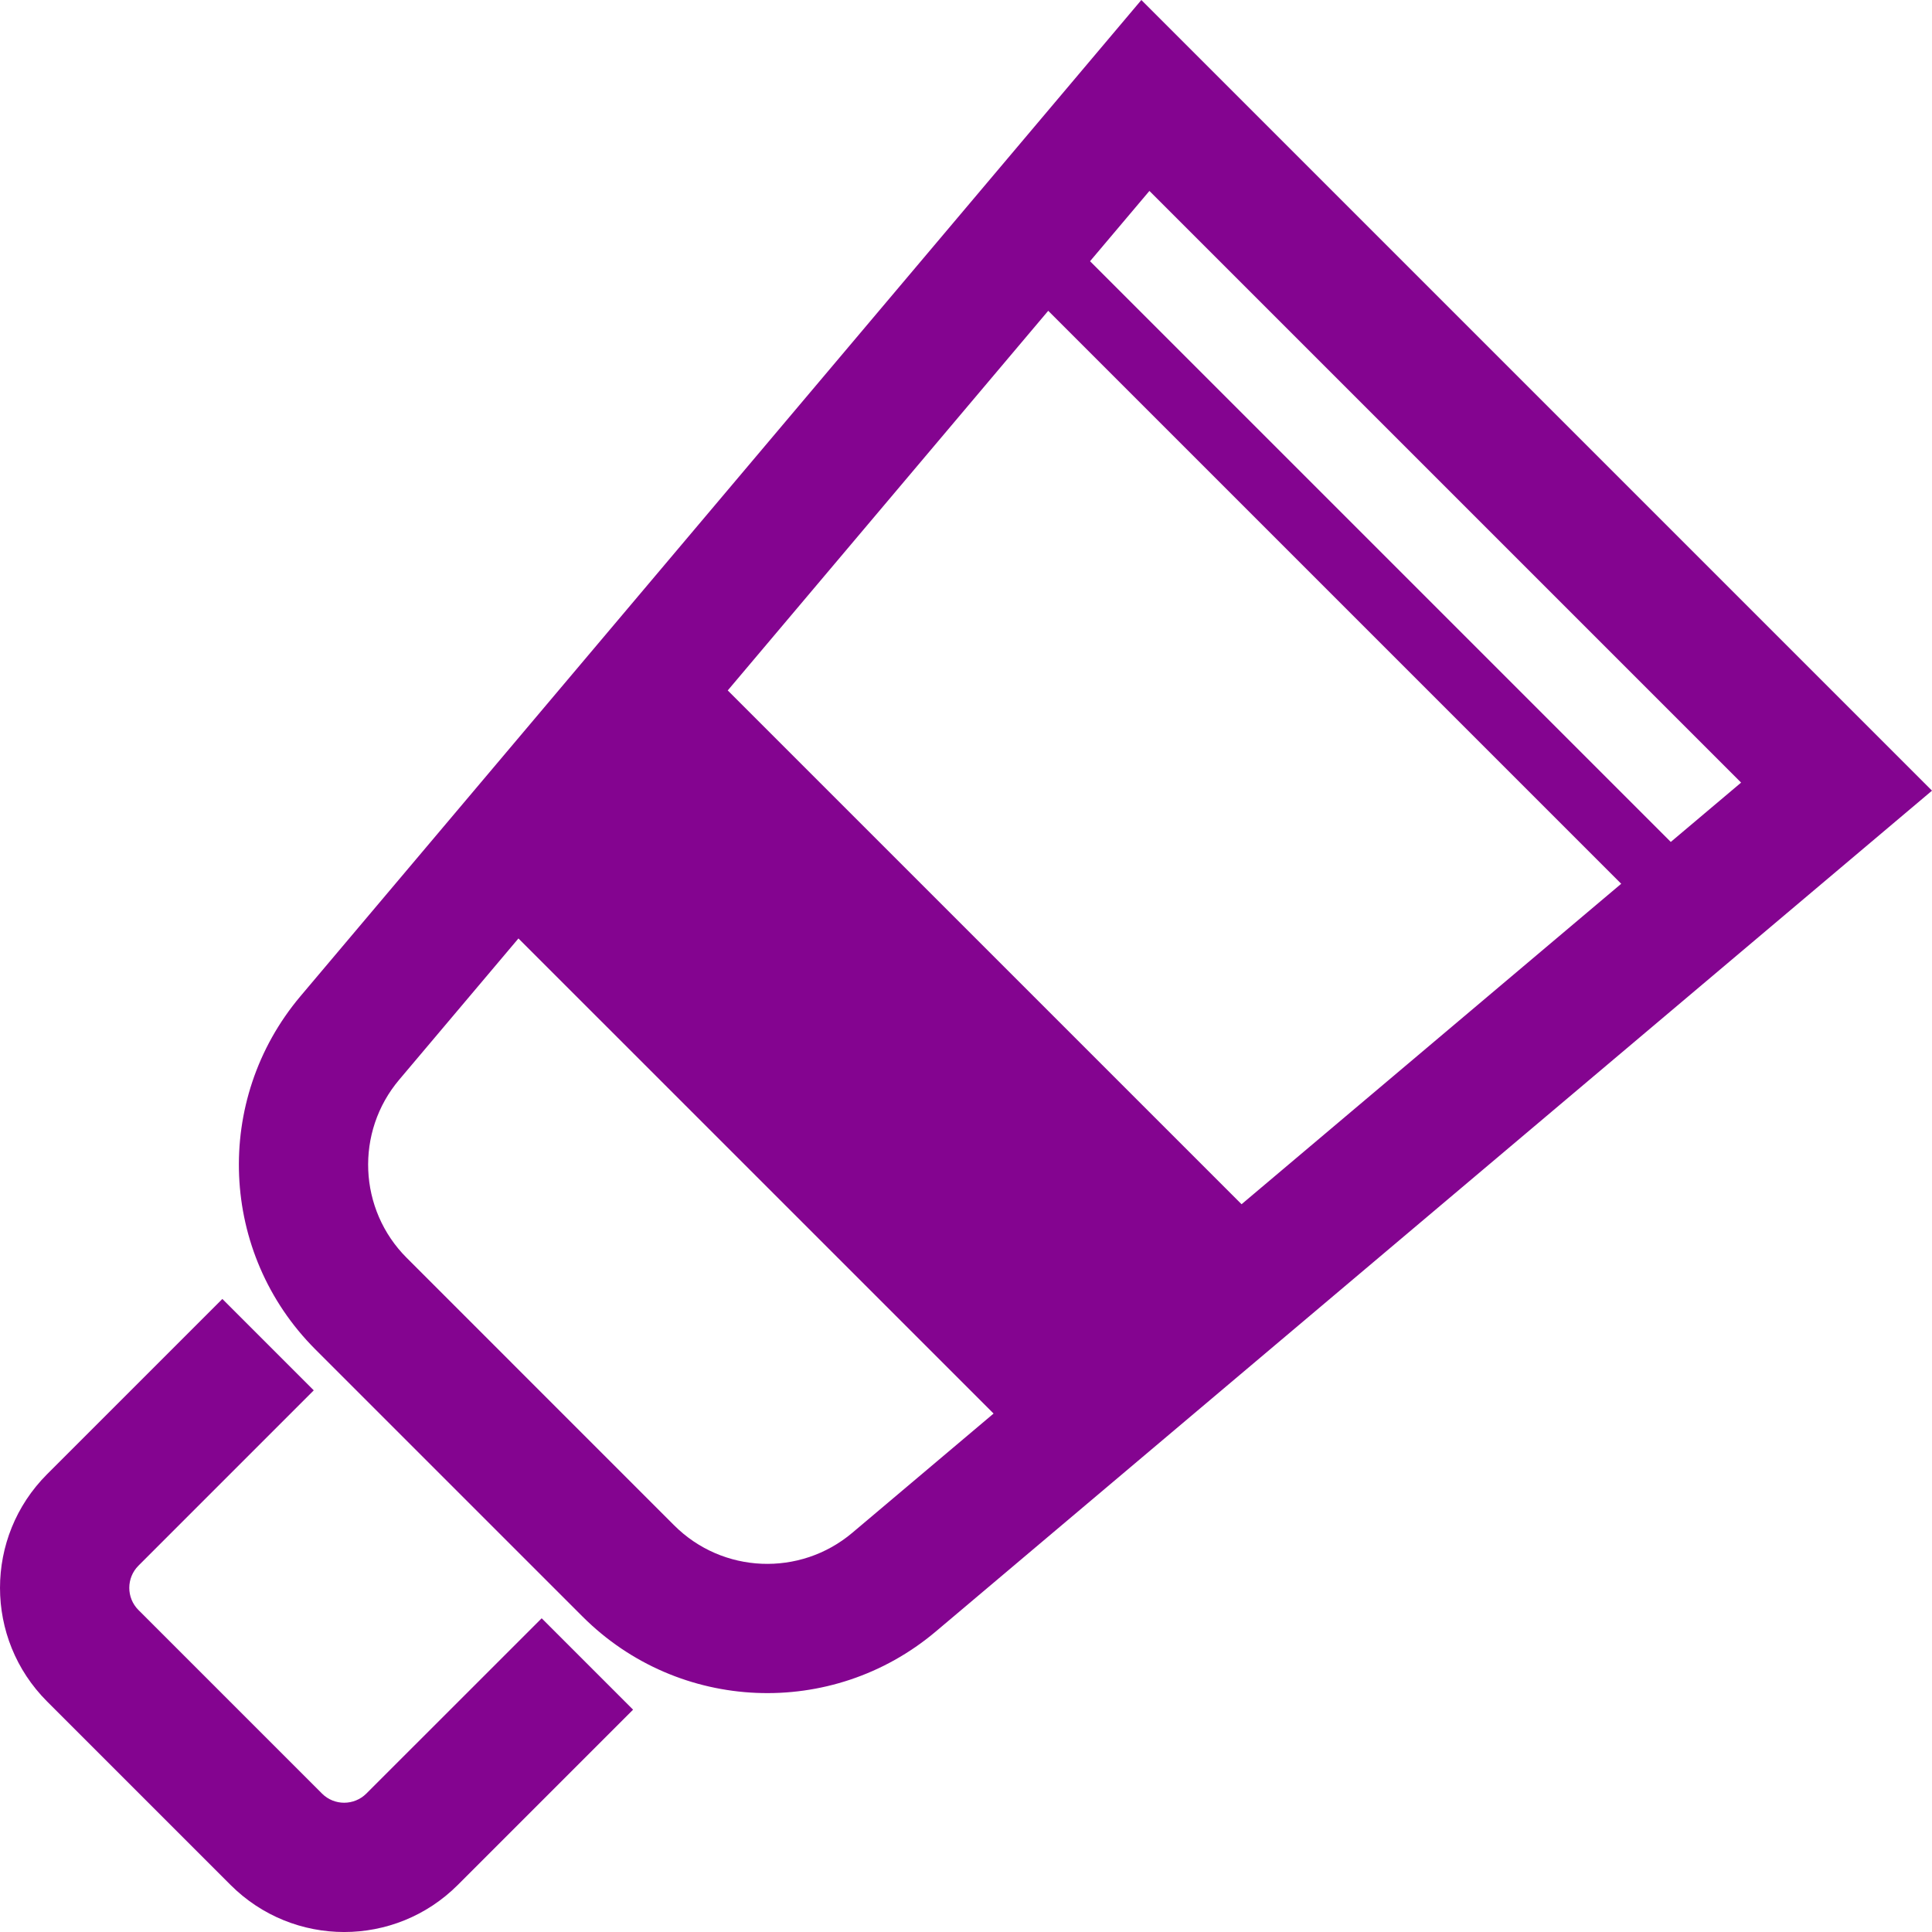
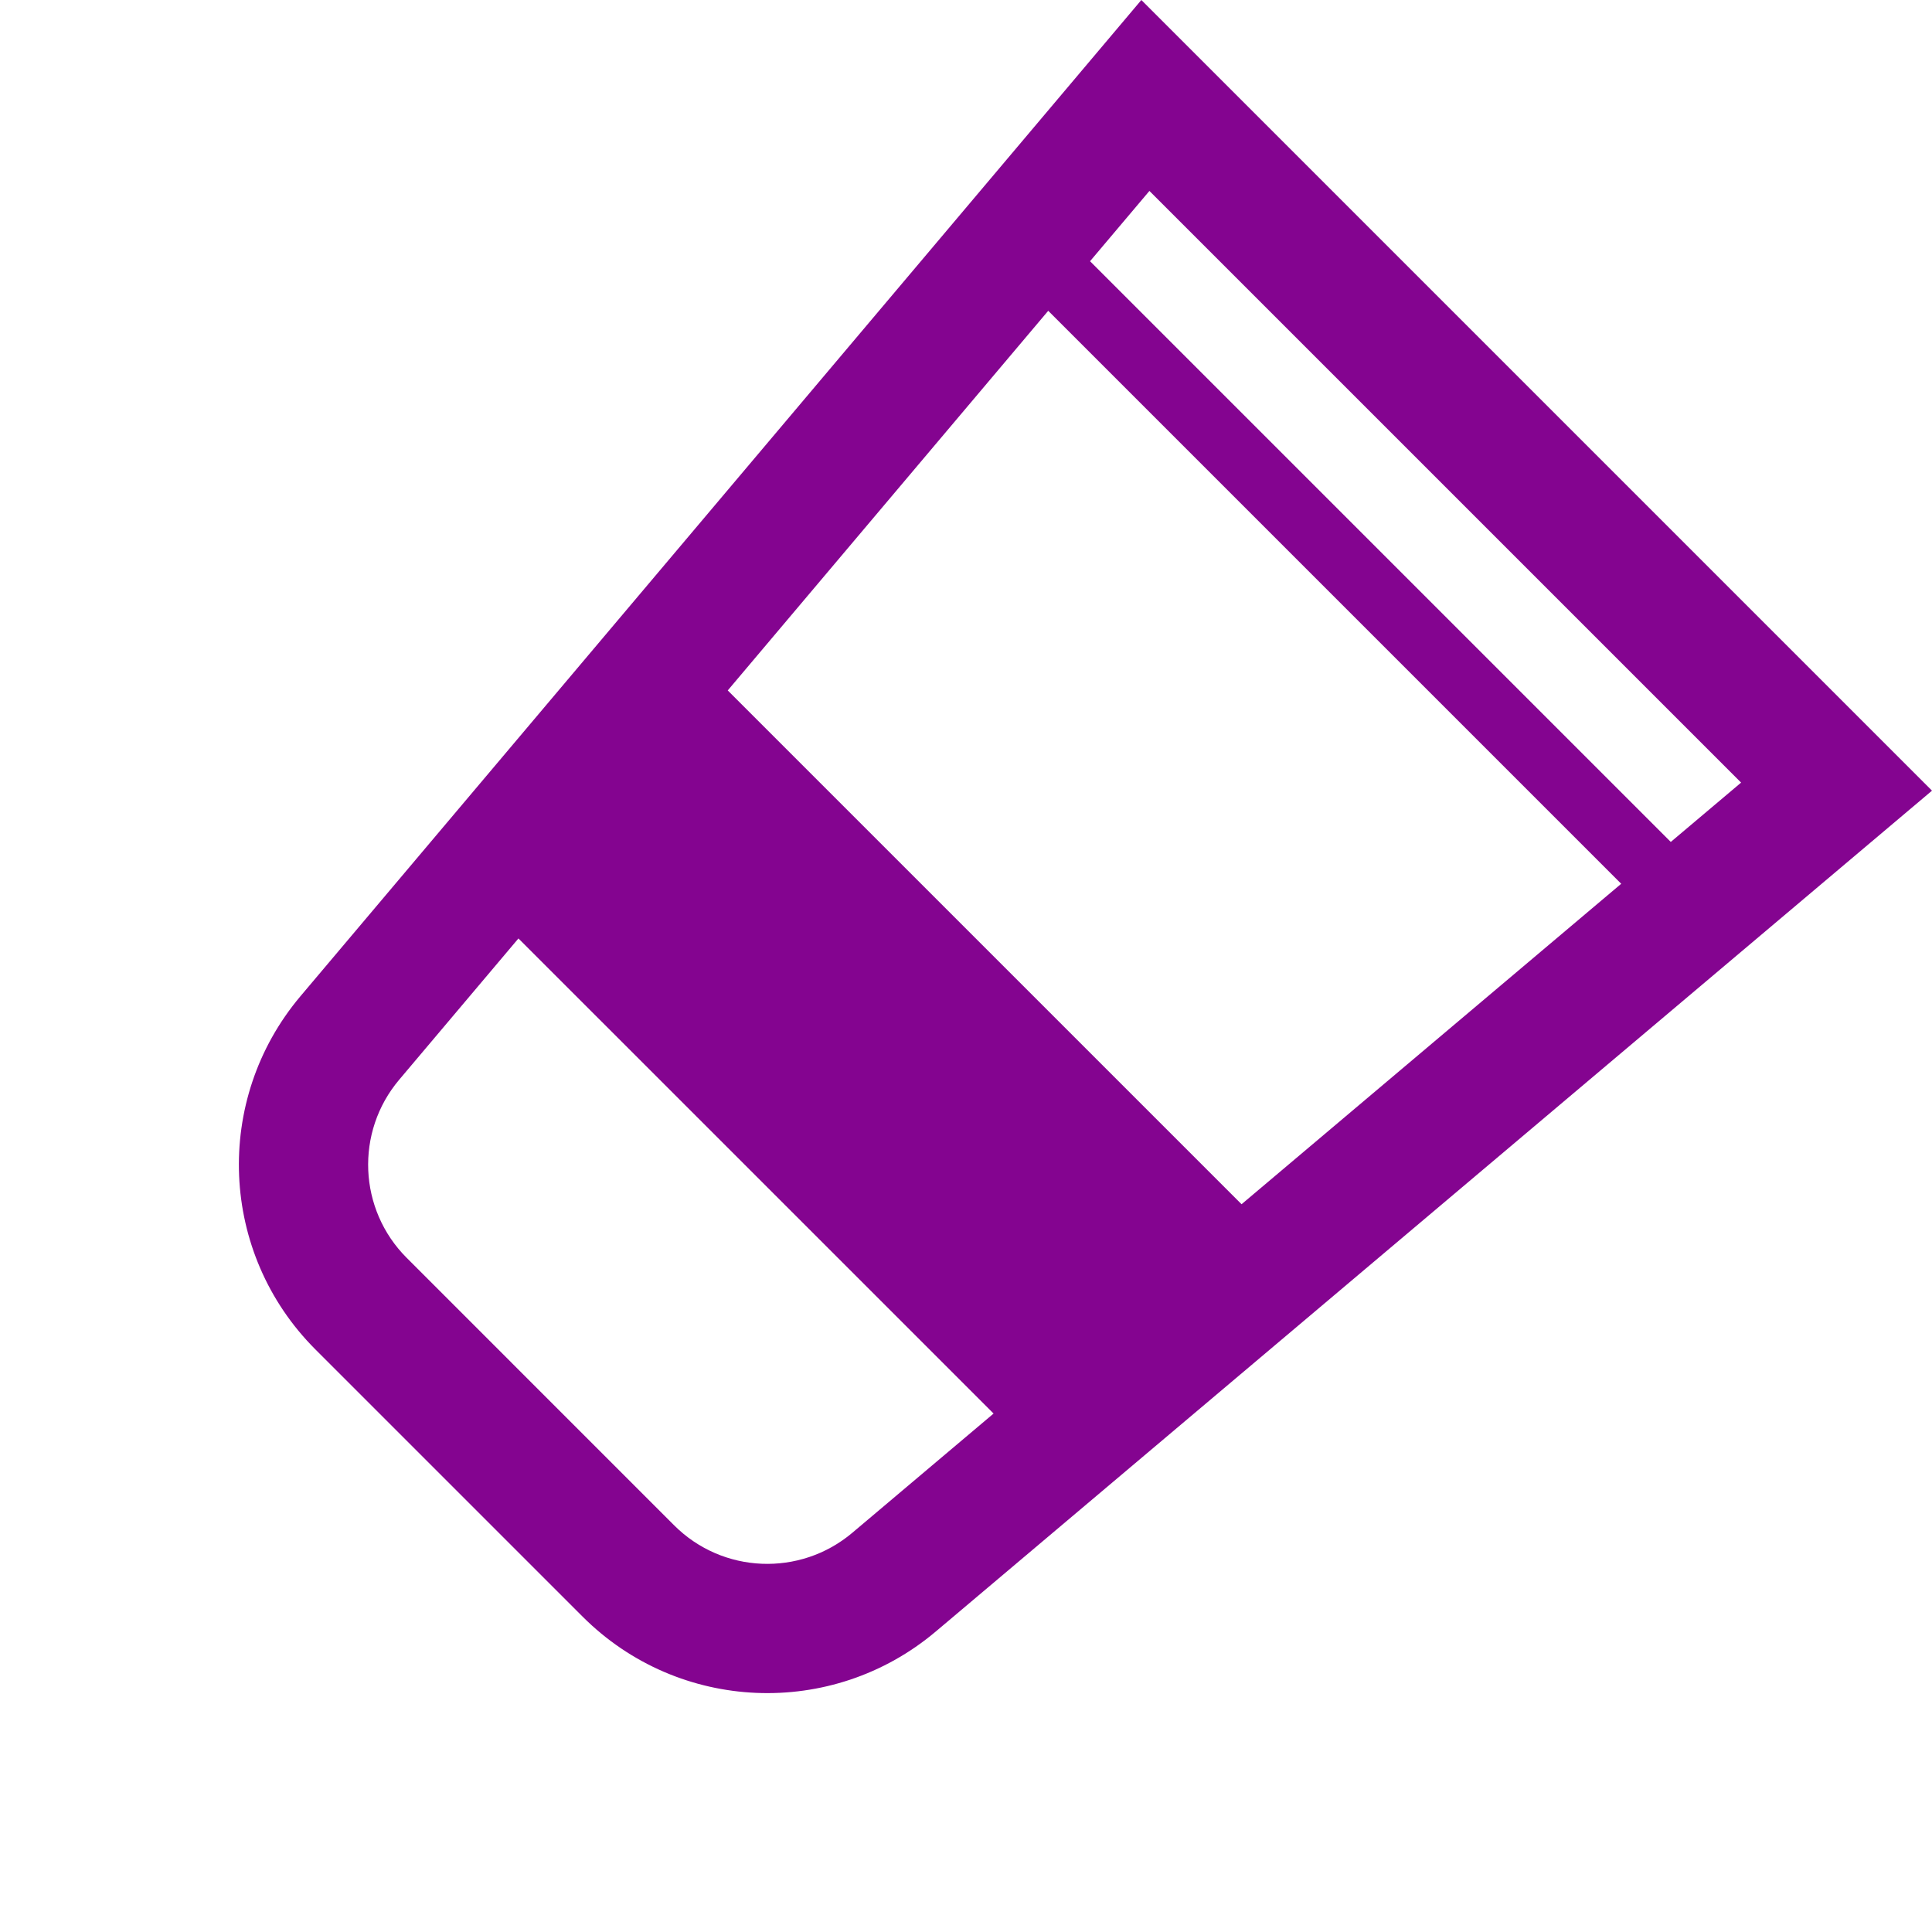
<svg xmlns="http://www.w3.org/2000/svg" fill="none" viewBox="0 0 121 121" height="121" width="121">
-   <path fill="#840490" d="M22.945 112.329C22.176 113.096 20.931 113.096 20.166 112.329L8.671 100.834C7.906 100.069 7.906 98.824 8.671 98.057L19.65 87.077L13.926 81.353L2.947 92.331C-0.982 96.264 -0.982 102.629 2.947 106.56L14.442 118.055C18.374 121.983 24.738 121.983 28.669 118.055L39.649 107.076L33.925 101.352L22.945 112.329Z" />
  <path fill="#840490" d="M71.482 0L68.64 3.368L18.812 62.398C13.339 68.897 13.743 78.497 19.747 84.508L36.492 101.252C42.505 107.257 52.105 107.661 58.6 102.187L121 49.519L71.482 0ZM53.378 95.999C50.101 98.763 45.248 98.561 42.218 95.527L25.473 78.78C22.441 75.752 22.236 70.895 25.003 67.62L32.47 58.774L62.227 88.53L53.378 95.999ZM77.758 75.42L45.578 43.242L65.65 19.465L101.535 55.35L77.758 75.42ZM68.269 16.36L71.987 11.958L109.044 49.014L104.64 52.73L68.269 16.36Z" />
</svg>